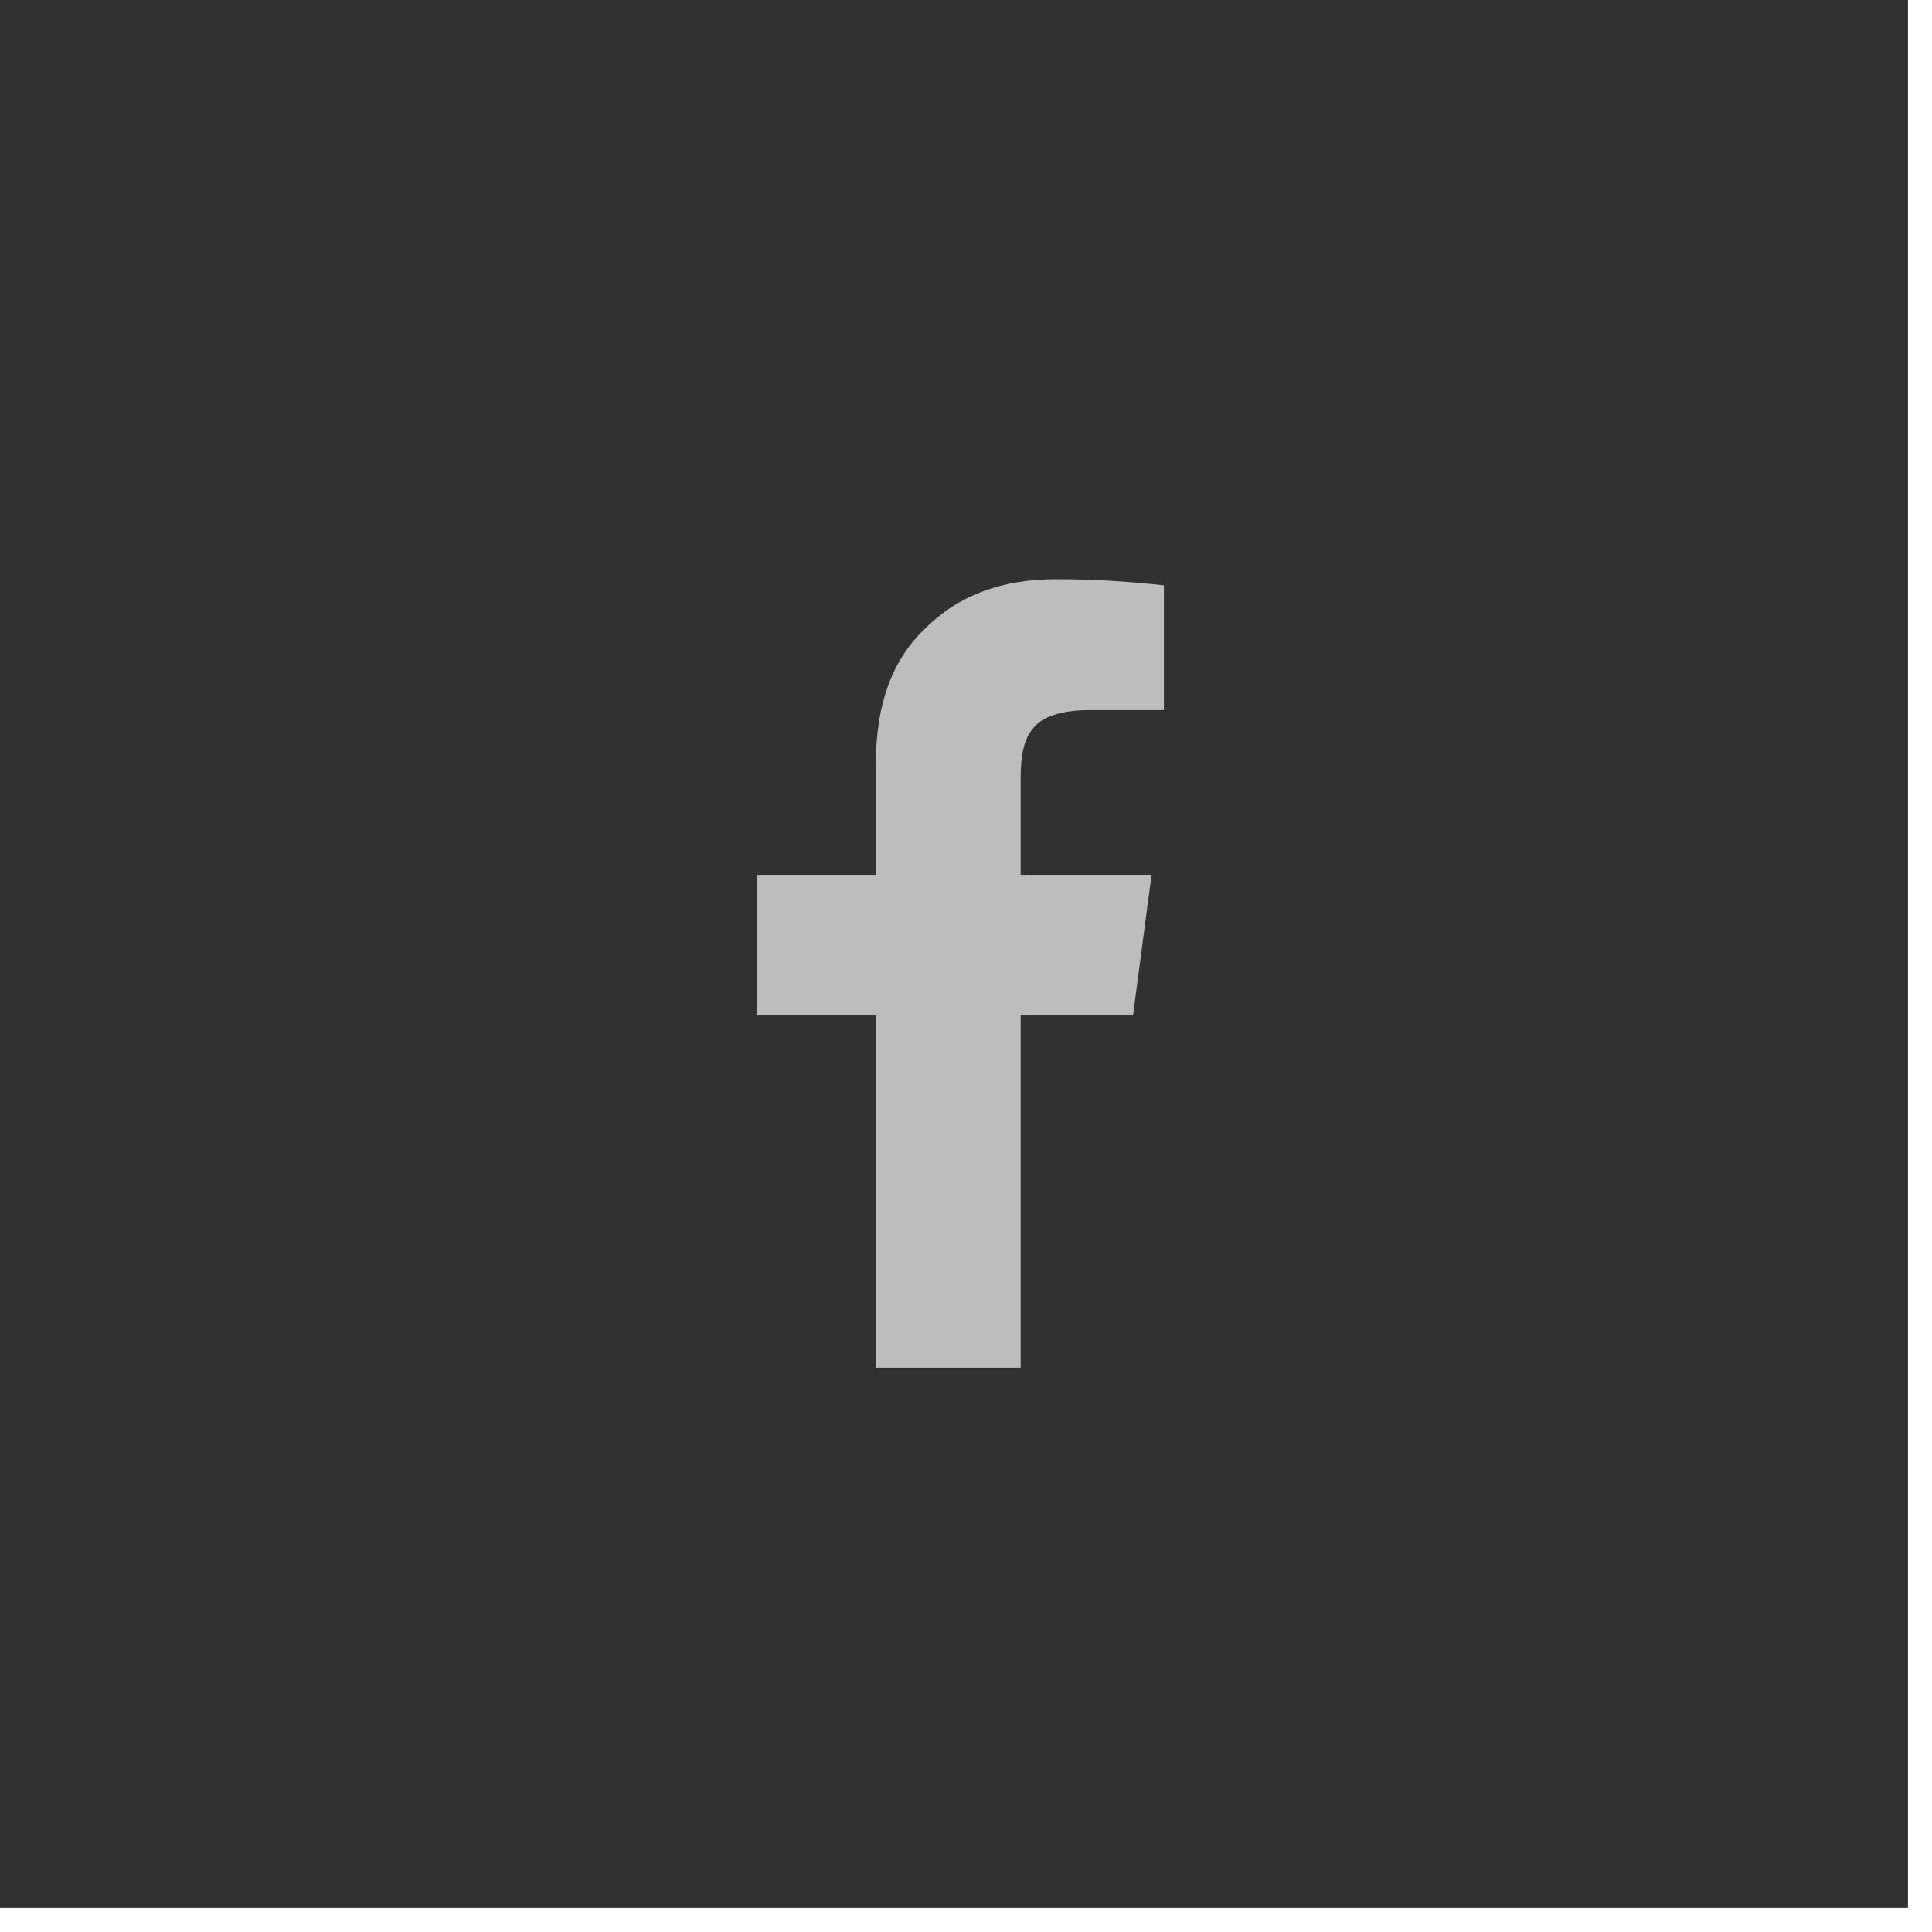
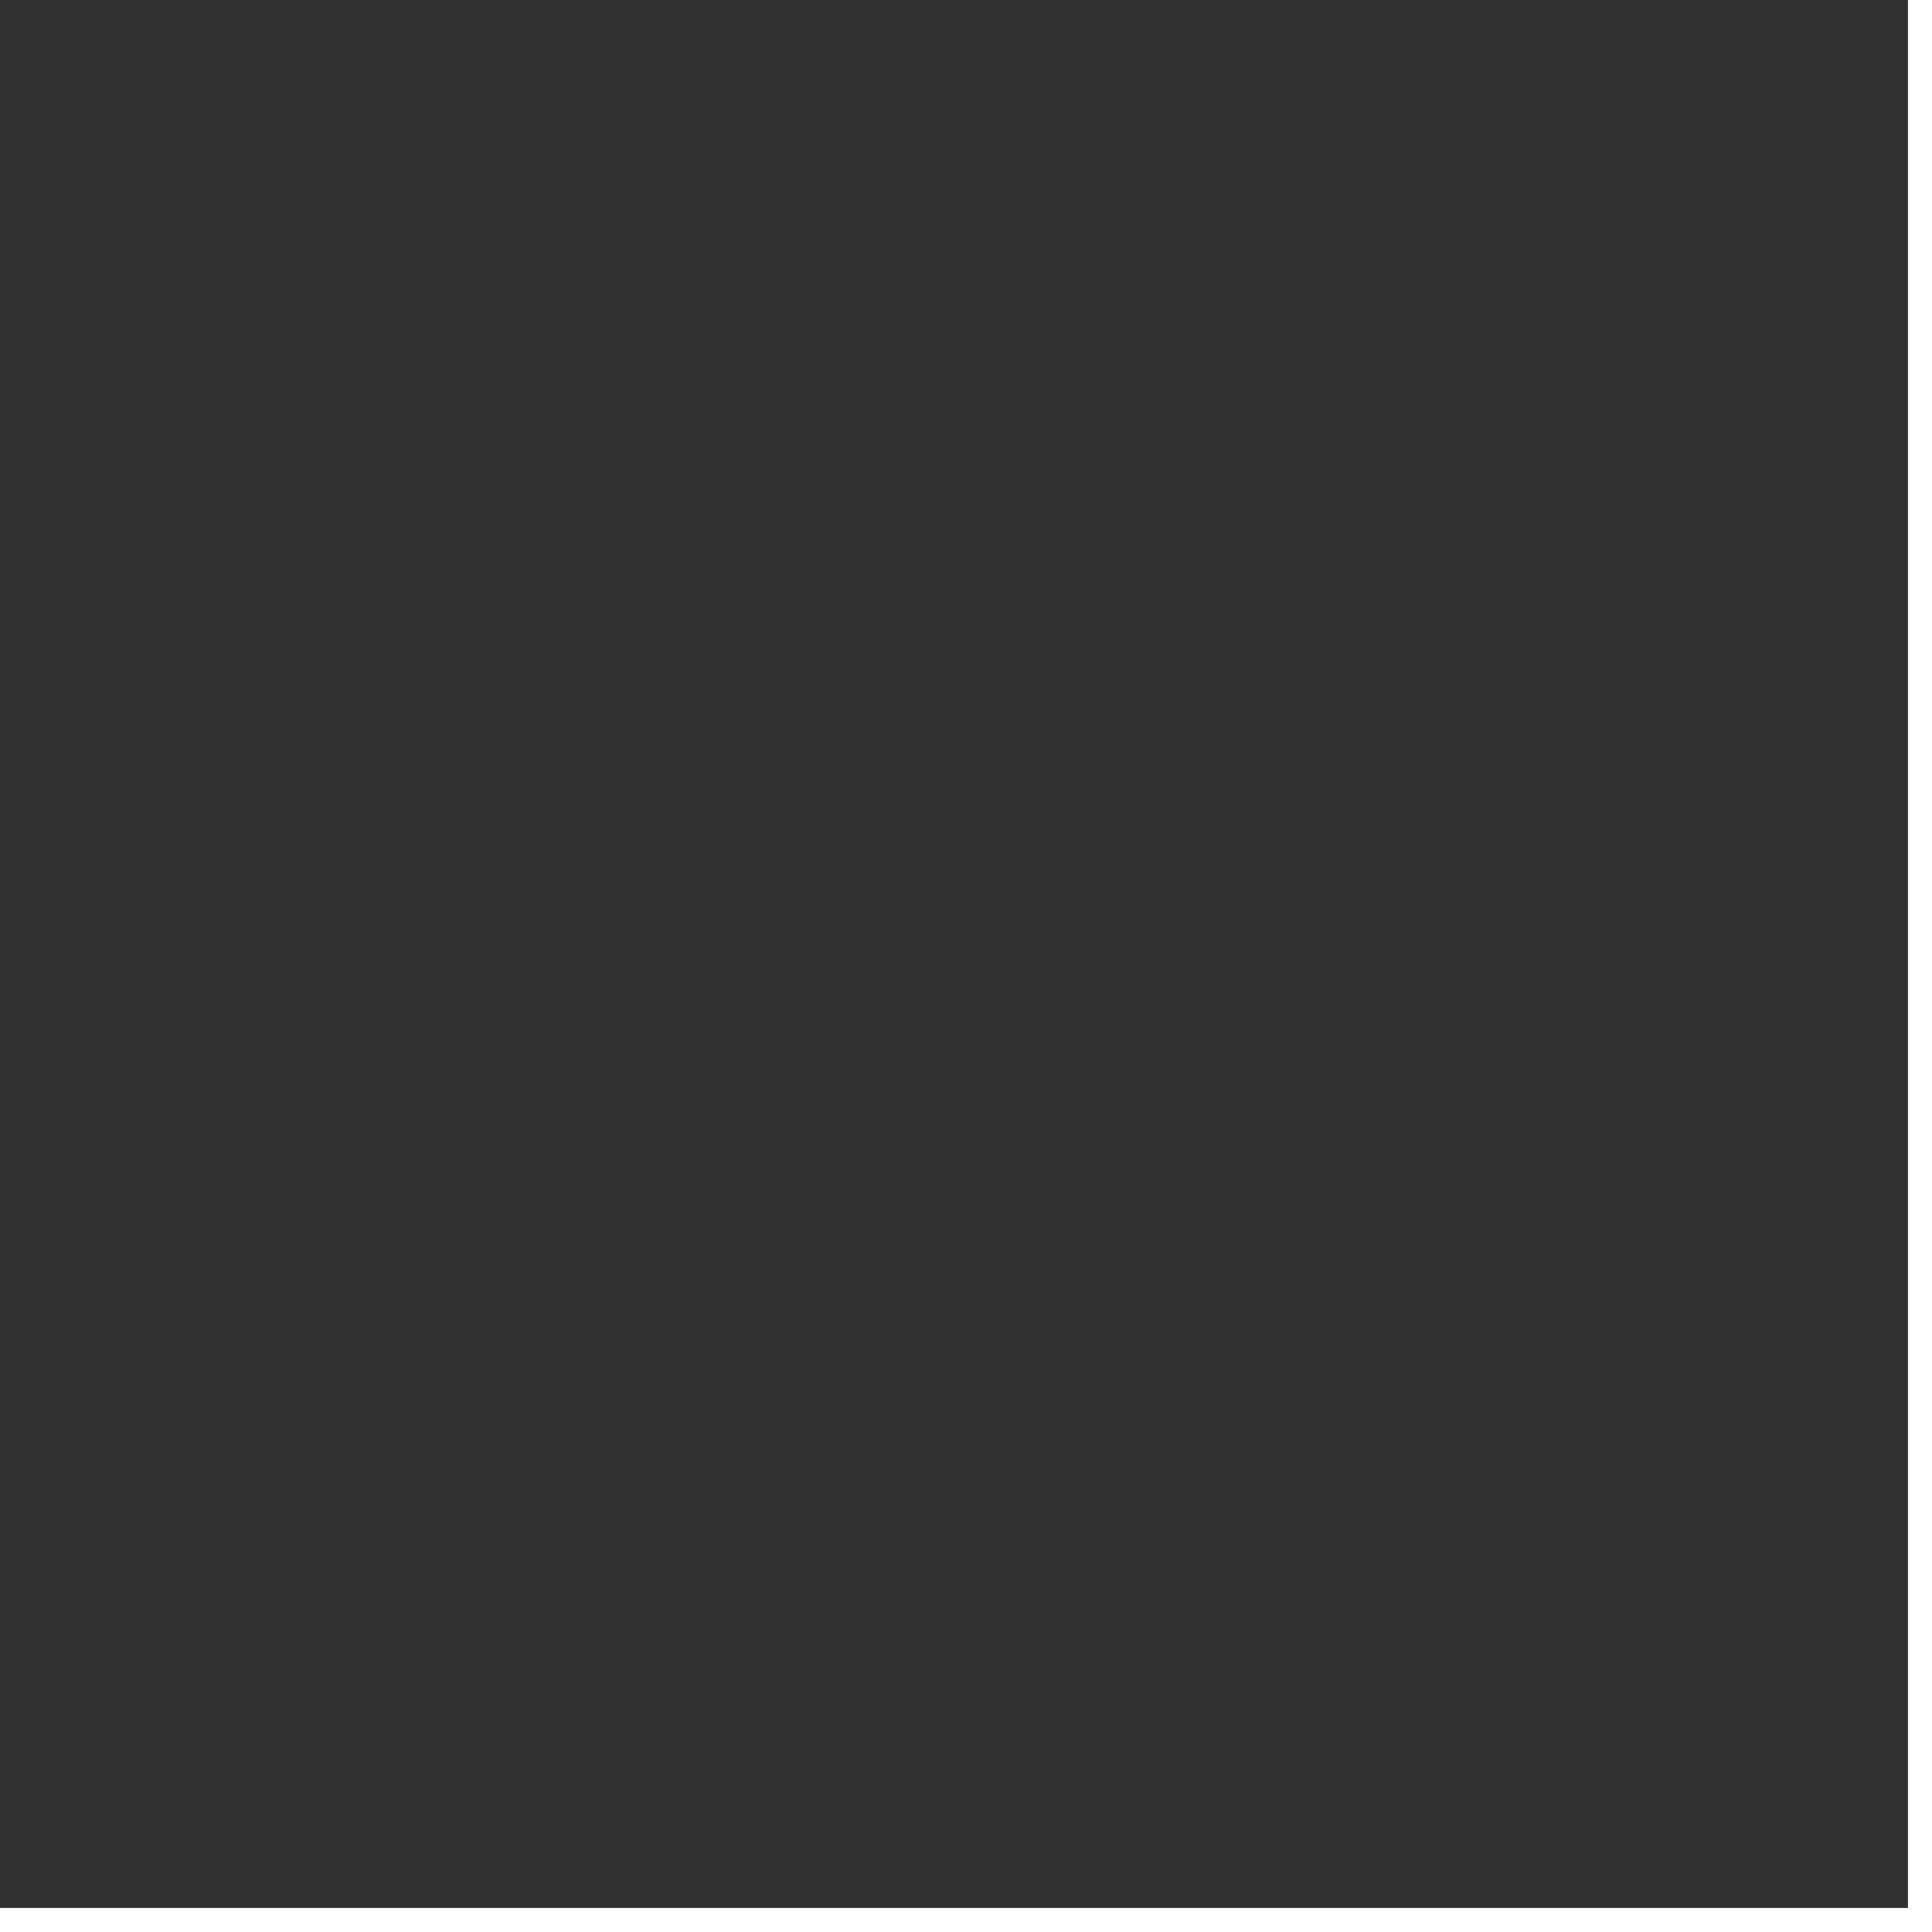
<svg xmlns="http://www.w3.org/2000/svg" width="49" height="49" viewBox="0 0 49 49" fill="none">
  <rect width="48.39" height="48.39" fill="#313131" />
-   <path d="M22.214 34.69V25.744H19.206V22.189H22.214V19.377C22.214 17.893 22.605 16.76 23.464 15.94C24.284 15.119 25.378 14.69 26.784 14.69C27.878 14.69 28.815 14.768 29.519 14.846V18.01H27.644C26.94 18.01 26.433 18.166 26.198 18.479C25.964 18.752 25.886 19.182 25.886 19.729V22.189H29.206L28.737 25.744H25.886V34.69H22.214Z" fill="#BDBDBD" />
</svg>